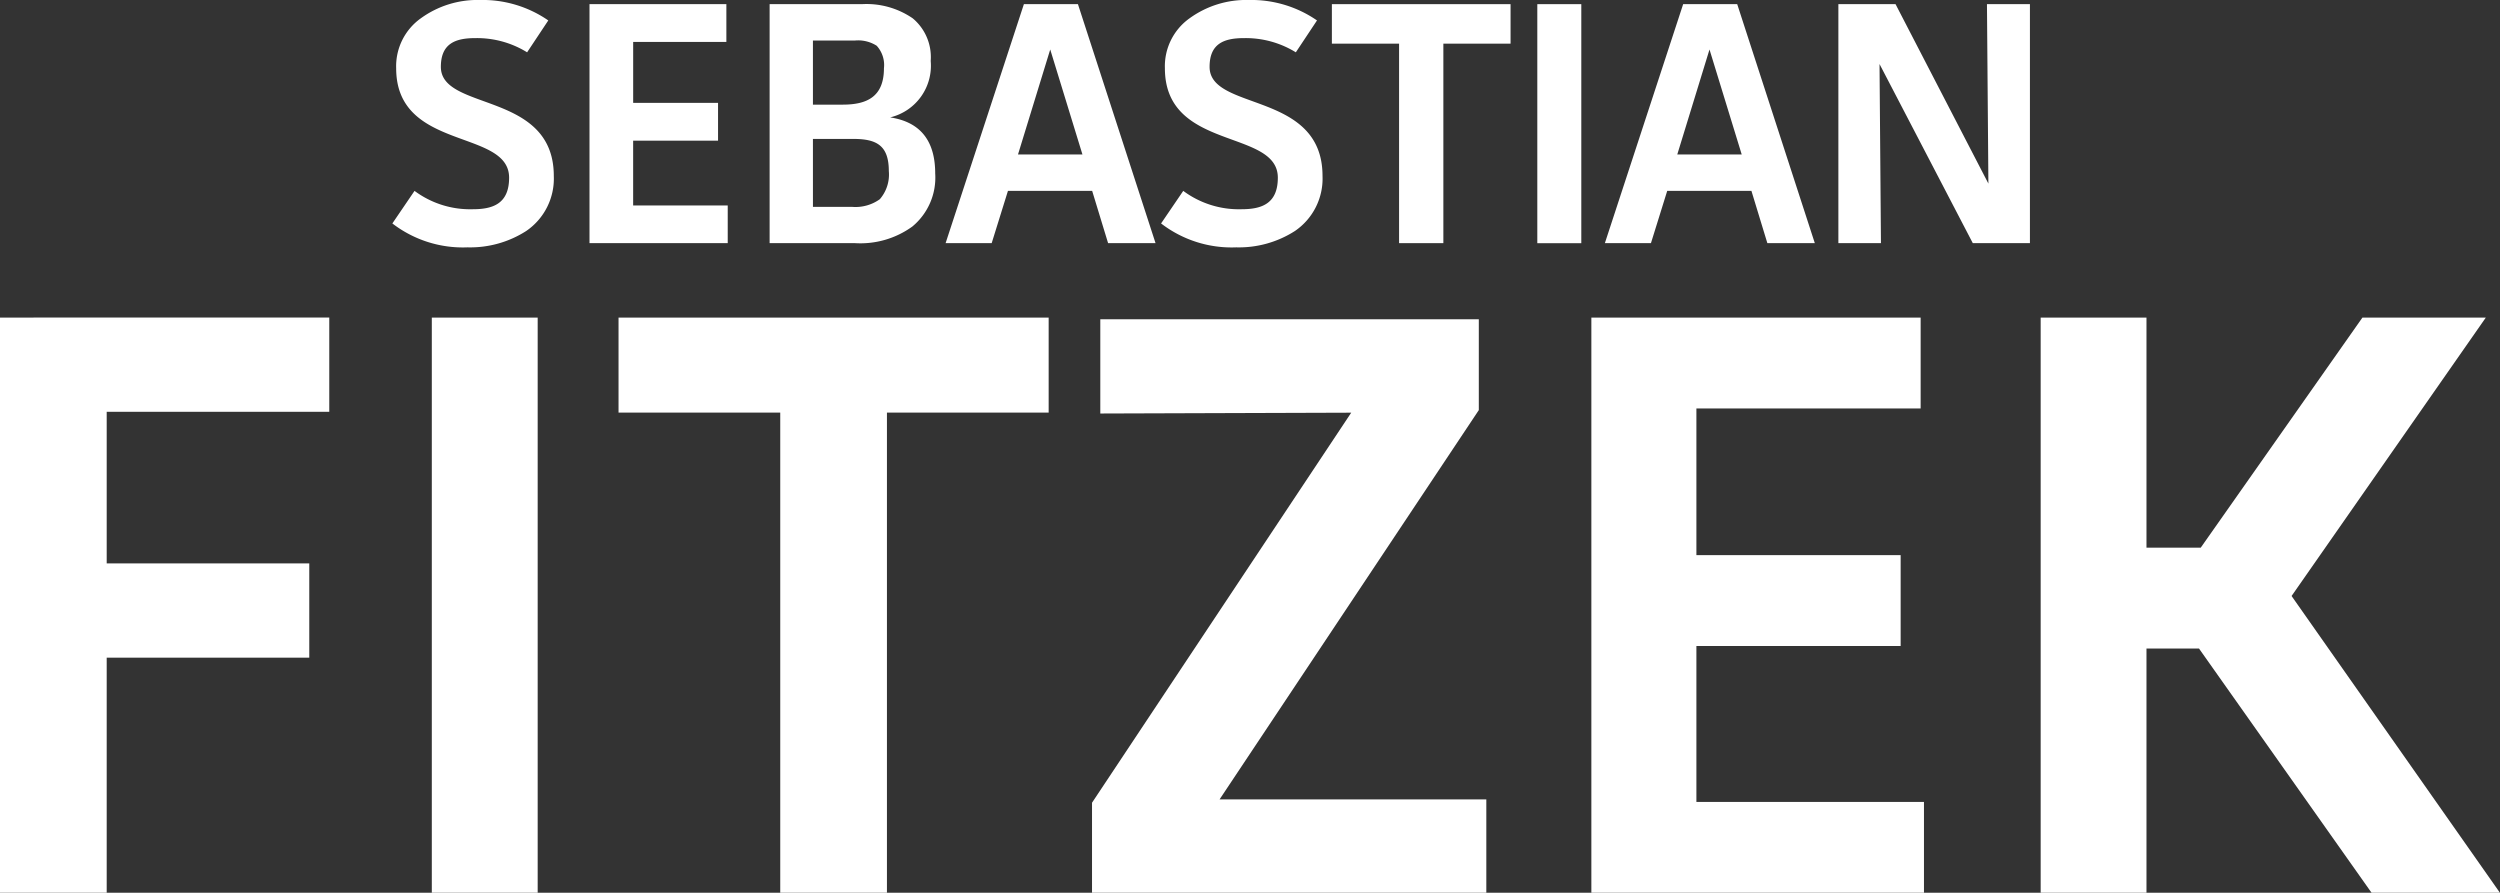
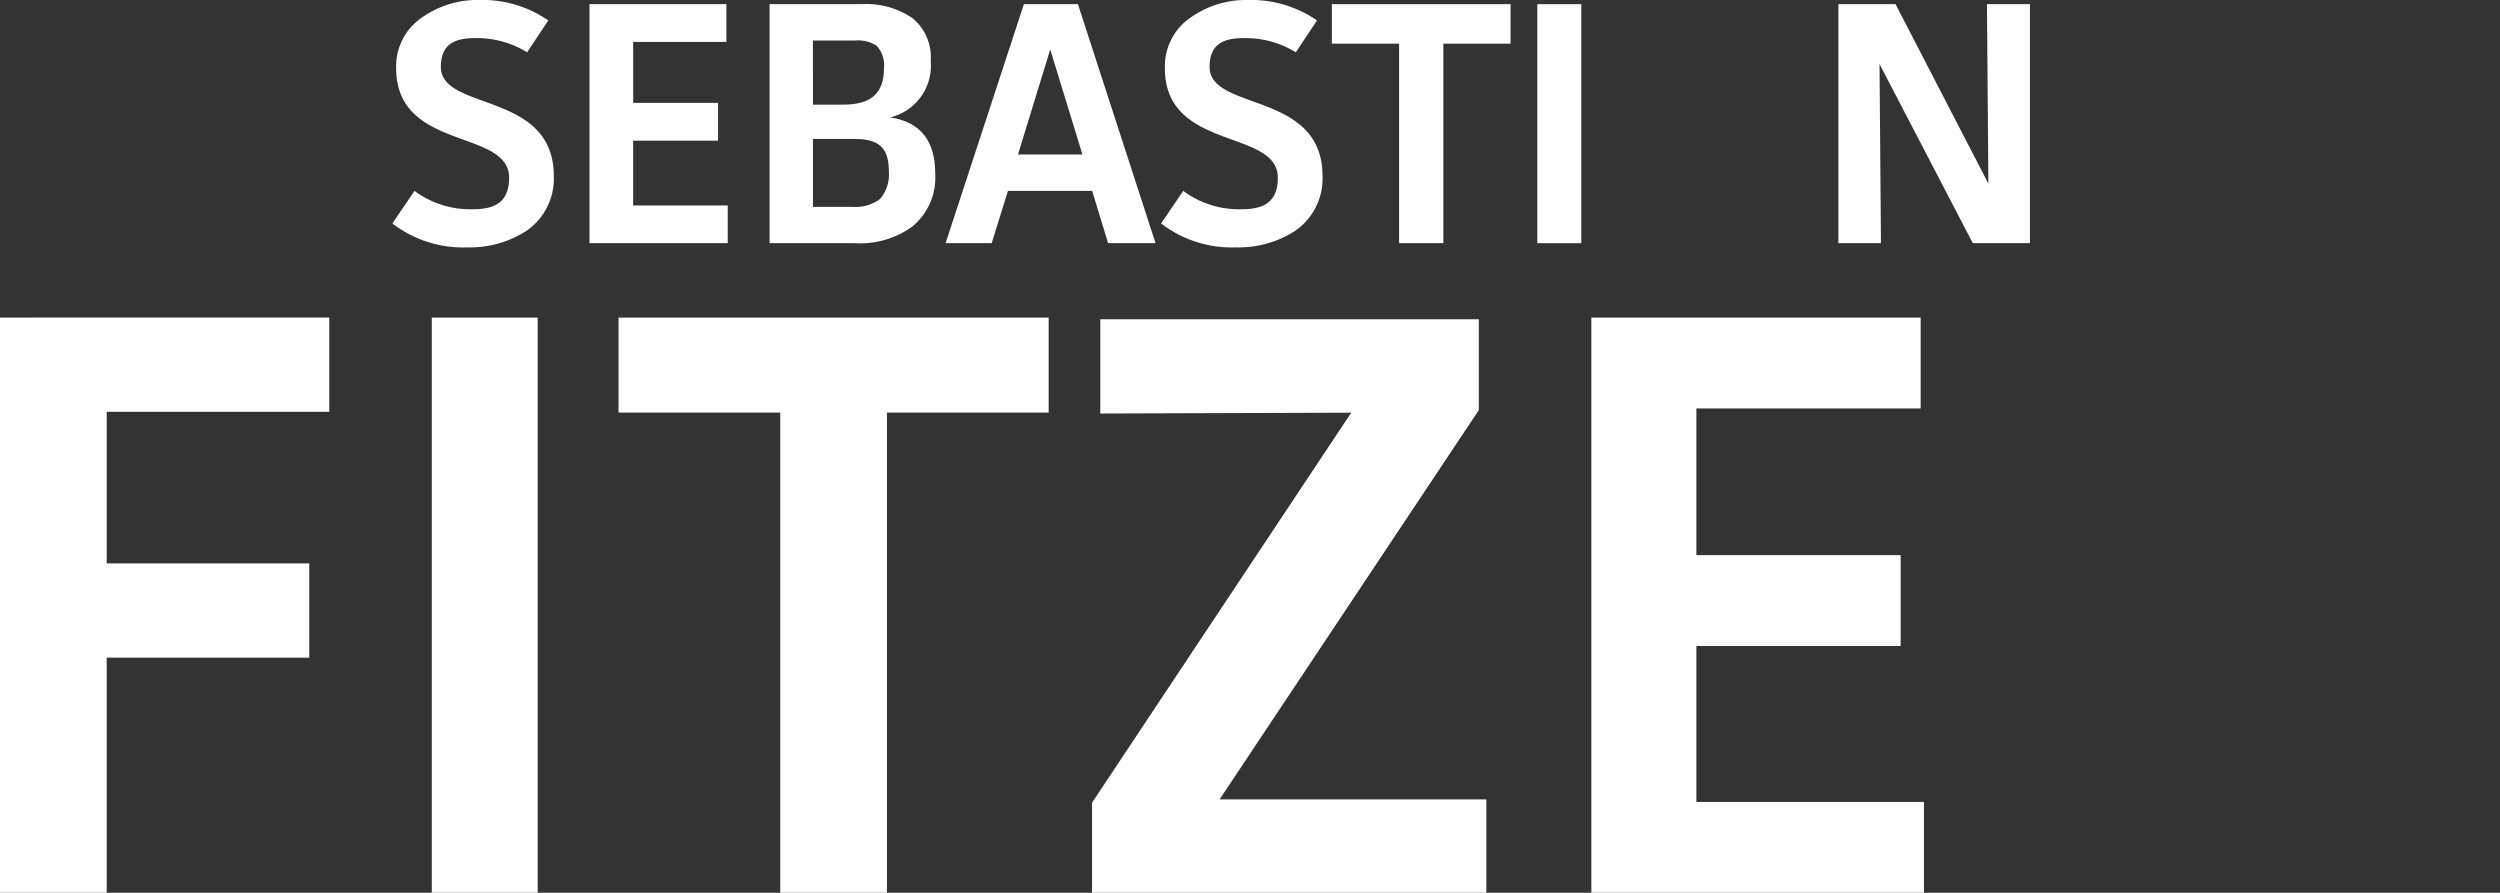
<svg xmlns="http://www.w3.org/2000/svg" id="Gruppe_8802" data-name="Gruppe 8802" width="175.031" height="62.504" viewBox="0 0 175.031 62.504">
  <rect x="0" y="0" width="175.031" height="62.504" fill="#333333" stroke="none" />
  <defs>
    <clipPath id="clip-path">
      <rect id="Rechteck_2572" data-name="Rechteck 2572" width="175.03" height="62.504" fill="#fff" />
    </clipPath>
  </defs>
  <g id="Gruppe_6480" data-name="Gruppe 6480" clip-path="url(#clip-path)">
    <path id="Pfad_19385" data-name="Pfad 19385" d="M83.4,1.431A8.077,8.077,0,0,0,78.619,0a6.749,6.749,0,0,0-4.148,1.285A4.119,4.119,0,0,0,72.75,4.778c0,5.821,7.907,4.22,7.907,7.664,0,1.843-1.164,2.207-2.547,2.207a6.524,6.524,0,0,1-4.075-1.285l-1.552,2.28a8.091,8.091,0,0,0,5.263,1.674,7.263,7.263,0,0,0,4.1-1.14,4.437,4.437,0,0,0,1.94-3.856c0-5.967-7.907-4.511-7.907-7.64,0-1.6.97-2.013,2.4-2.013a6.664,6.664,0,0,1,3.638.994Z" transform="translate(-45.013)" fill="#fff" />
    <path id="Pfad_19386" data-name="Pfad 19386" d="M108.9.768V17.5h9.678V14.86h-6.622V10.324H117.9V7.681h-5.942V3.412h6.525V.768Z" transform="translate(-67.628 -0.477)" fill="#fff" />
    <path id="Pfad_19387" data-name="Pfad 19387" d="M142.179.768V17.5h5.967a6.2,6.2,0,0,0,4.026-1.164,4.444,4.444,0,0,0,1.6-3.711c0-2.159-.922-3.59-3.153-3.929a3.72,3.72,0,0,0,2.838-3.954A3.533,3.533,0,0,0,152.2,1.762a5.708,5.708,0,0,0-3.565-.994Zm3.032,9.435h2.814c1.625,0,2.5.437,2.5,2.256a2.635,2.635,0,0,1-.631,1.965,2.921,2.921,0,0,1-1.965.534h-2.717Zm0-6.888h2.935a2.413,2.413,0,0,1,1.528.364,2,2,0,0,1,.509,1.577c0,2.013-1.213,2.547-2.886,2.547h-2.086Z" transform="translate(-88.296 -0.477)" fill="#fff" />
    <path id="Pfad_19388" data-name="Pfad 19388" d="M189.389,17.5,183.956.768h-3.784L174.691,17.5h3.226l1.14-3.662h5.894l1.116,3.662Zm-5.118-6.209H179.76l2.256-7.349Z" transform="translate(-108.487 -0.477)" fill="#fff" />
    <path id="Pfad_19389" data-name="Pfad 19389" d="M225.414,1.431A8.077,8.077,0,0,0,220.635,0a6.749,6.749,0,0,0-4.148,1.285,4.119,4.119,0,0,0-1.722,3.493c0,5.821,7.907,4.22,7.907,7.664,0,1.843-1.164,2.207-2.547,2.207a6.524,6.524,0,0,1-4.075-1.285l-1.552,2.28a8.091,8.091,0,0,0,5.263,1.674,7.263,7.263,0,0,0,4.1-1.14,4.437,4.437,0,0,0,1.94-3.856c0-5.967-7.907-4.511-7.907-7.64,0-1.6.97-2.013,2.4-2.013a6.664,6.664,0,0,1,3.638.994Z" transform="translate(-133.208)" fill="#fff" />
    <path id="Pfad_19390" data-name="Pfad 19390" d="M246.051.768V3.533h4.705V17.5h3.1V3.533h4.705V.768Z" transform="translate(-152.803 -0.477)" fill="#fff" />
    <rect id="Rechteck_2570" data-name="Rechteck 2570" width="3.08" height="16.736" transform="translate(107.631 0.291)" fill="#fff" />
-     <path id="Pfad_19391" data-name="Pfad 19391" d="M311.181,17.5,305.748.768h-3.784L296.483,17.5h3.226l1.14-3.662h5.894l1.116,3.662Zm-5.118-6.209h-4.511l2.256-7.349Z" transform="translate(-184.122 -0.477)" fill="#fff" />
    <path id="Pfad_19392" data-name="Pfad 19392" d="M339.619.768V17.5H342.6l-.1-12.54L349.03,17.5h4V.768h-3.008l.1,12.564L343.621.768Z" transform="translate(-210.91 -0.477)" fill="#fff" />
    <path id="Pfad_19393" data-name="Pfad 19393" d="M0,58.668v40.27H7.47V82.48H21.653v-6.6H7.47V65.263H23.053v-6.6Z" transform="translate(0 -36.434)" fill="#fff" />
    <rect id="Rechteck_2571" data-name="Rechteck 2571" width="7.412" height="40.27" transform="translate(30.232 22.234)" fill="#fff" />
    <path id="Pfad_19394" data-name="Pfad 19394" d="M114.268,58.668v6.653H125.59V98.938h7.47V65.321h11.322V58.668Z" transform="translate(-70.963 -36.434)" fill="#fff" />
    <path id="Pfad_19395" data-name="Pfad 19395" d="M228.82,58.976h-26.5v6.6l17.567-.058L201.74,92.826v6.3h27.606V92.593H210.67L228.82,65.338Z" transform="translate(-125.285 -36.625)" fill="#fff" />
    <path id="Pfad_19396" data-name="Pfad 19396" d="M293.986,58.668v40.27h23.287V92.577H301.34V81.663h14.3V75.3h-14.3V65.03h15.7V58.668Z" transform="translate(-182.571 -36.434)" fill="#fff" />
-     <path id="Pfad_19397" data-name="Pfad 19397" d="M376.992,58.668v40.27H384.4v-17.1h3.677l12.081,17.1h8.988L394.559,78.161l13.6-19.493H399.52L388.2,74.776H384.4V58.668Z" transform="translate(-234.12 -36.434)" fill="#fff" />
  </g>
</svg>